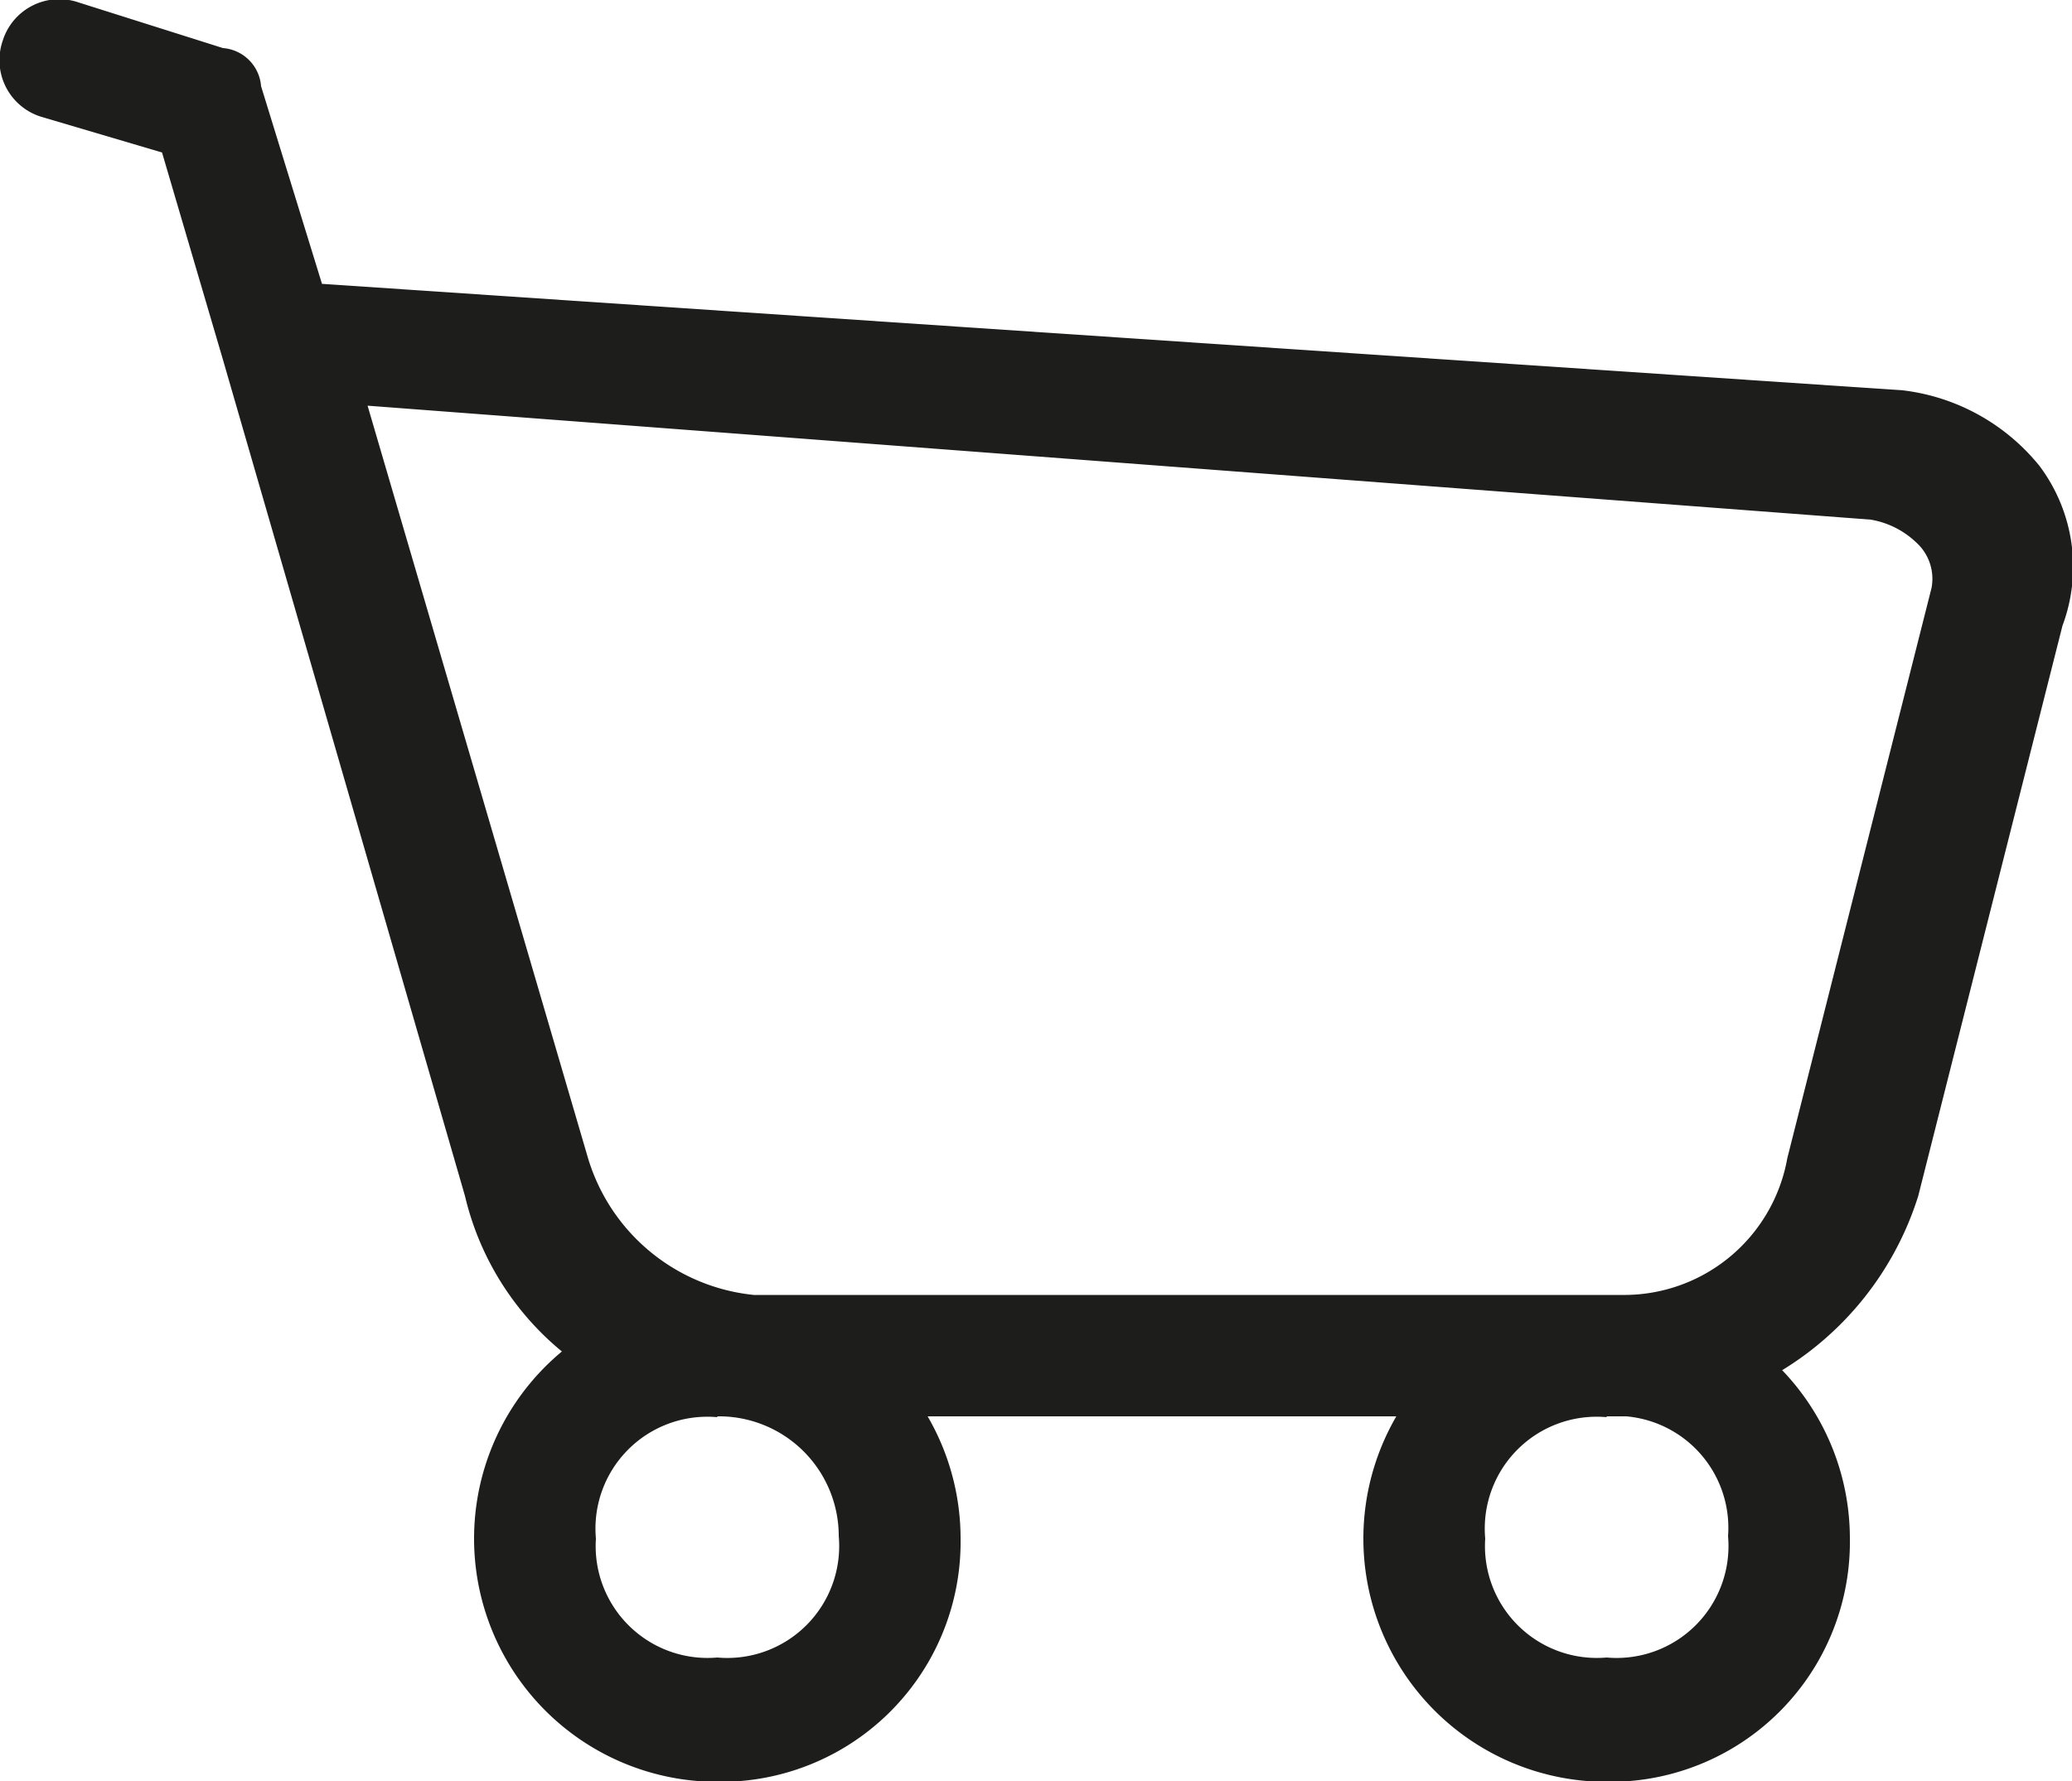
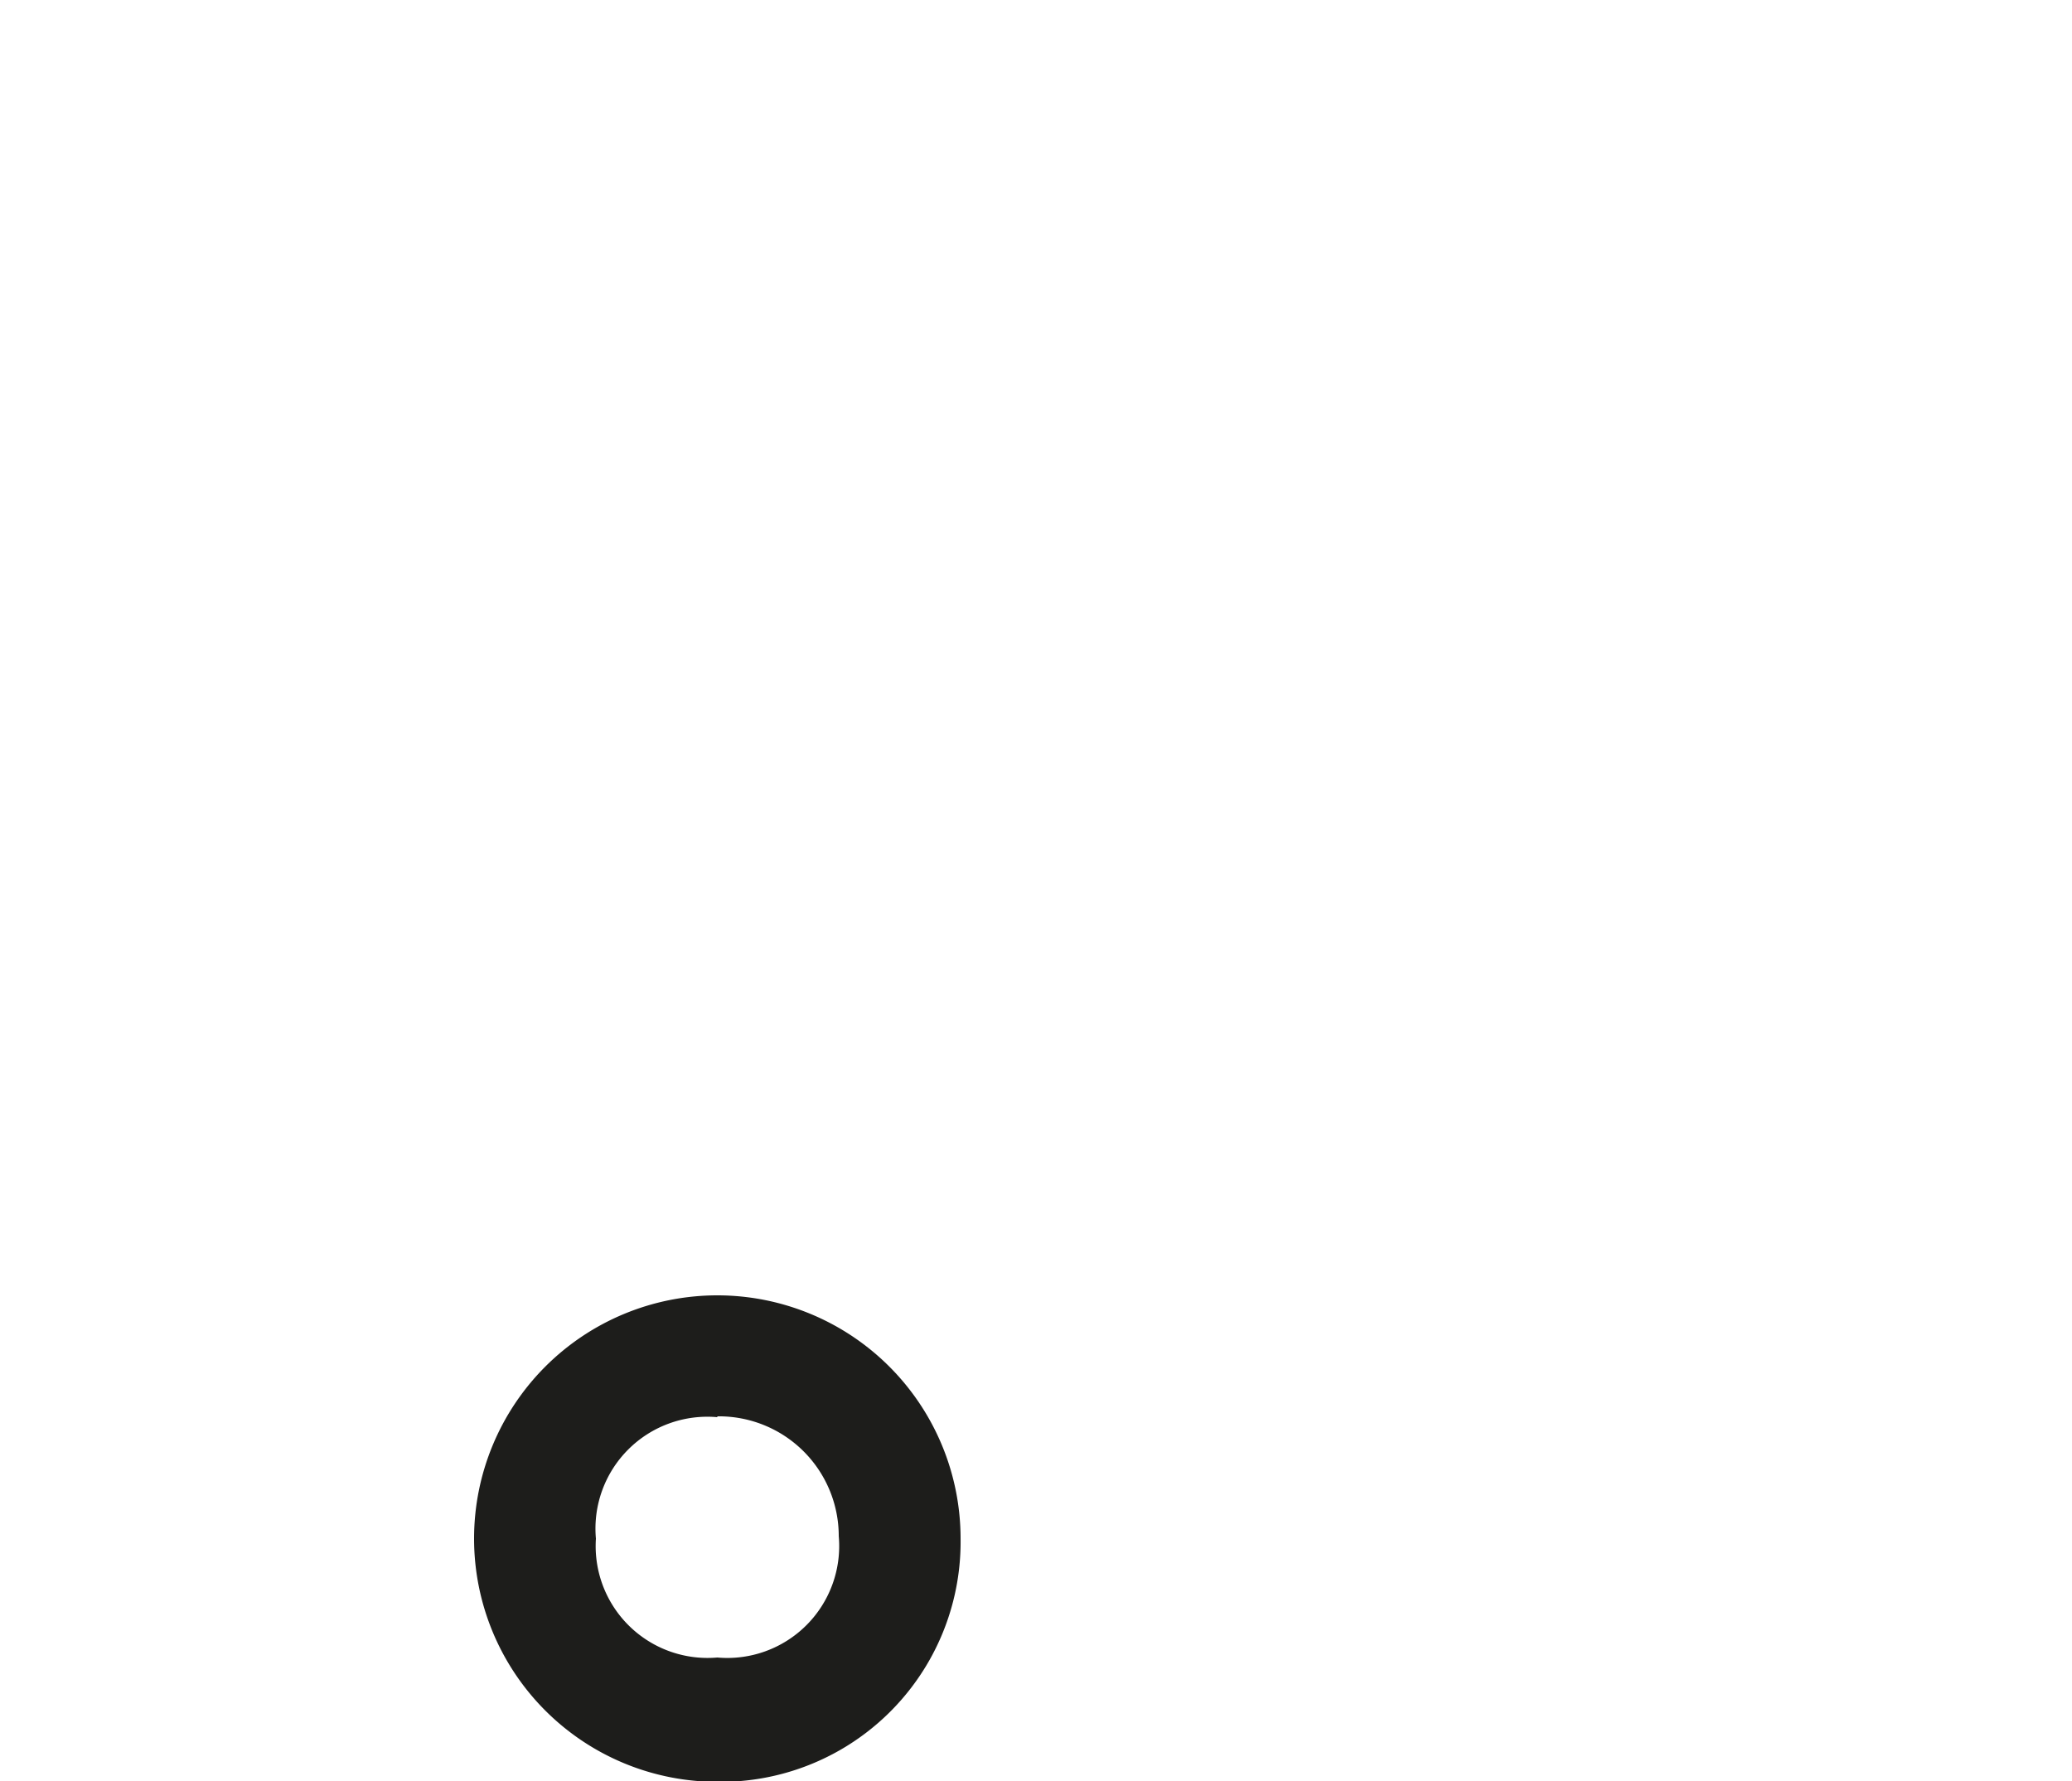
<svg xmlns="http://www.w3.org/2000/svg" width="50" height="42.98" viewBox="0 0 50 42.98">
  <title>icon-cart-white</title>
-   <path d="M39.13,34.18H18.22a6.91,6.91,0,0,1-7-5.32L5.38,8.68h0l-1.47-5L1,2.82A1.43,1.43,0,0,1,.06,1,1.43,1.43,0,0,1,1.9.06l3.48,1.1a1,1,0,0,1,.92.92L7.77,6.85,45.92,9.42a5,5,0,0,1,3.3,1.83,4.06,4.06,0,0,1,.55,3.85L46.29,28.86A7.59,7.59,0,0,1,39.13,34.18ZM8.87,9.79l5.32,18.16a4.67,4.67,0,0,0,4,3.3H39.13a4,4,0,0,0,4-3.3l3.48-13.76a1.18,1.18,0,0,0-.37-1.1,2.09,2.09,0,0,0-1.1-.55Z" style="fill:#1d1d1b" />
  <path d="M17.31,43a5.87,5.87,0,1,1,5.87-5.87A5.79,5.79,0,0,1,17.31,43Zm0-8.8a2.7,2.7,0,0,0-2.93,2.93A2.7,2.7,0,0,0,17.31,40a2.7,2.7,0,0,0,2.93-2.93A2.89,2.89,0,0,0,17.31,34.18Z" style="fill:#1d1d1b" />
-   <path d="M38.77,43a5.87,5.87,0,1,1,5.87-5.87A5.79,5.79,0,0,1,38.77,43Zm0-8.8a2.7,2.7,0,0,0-2.93,2.93A2.7,2.7,0,0,0,38.77,40a2.7,2.7,0,0,0,2.93-2.93A2.7,2.7,0,0,0,38.77,34.18Z" style="fill:#1d1d1b" />
</svg>